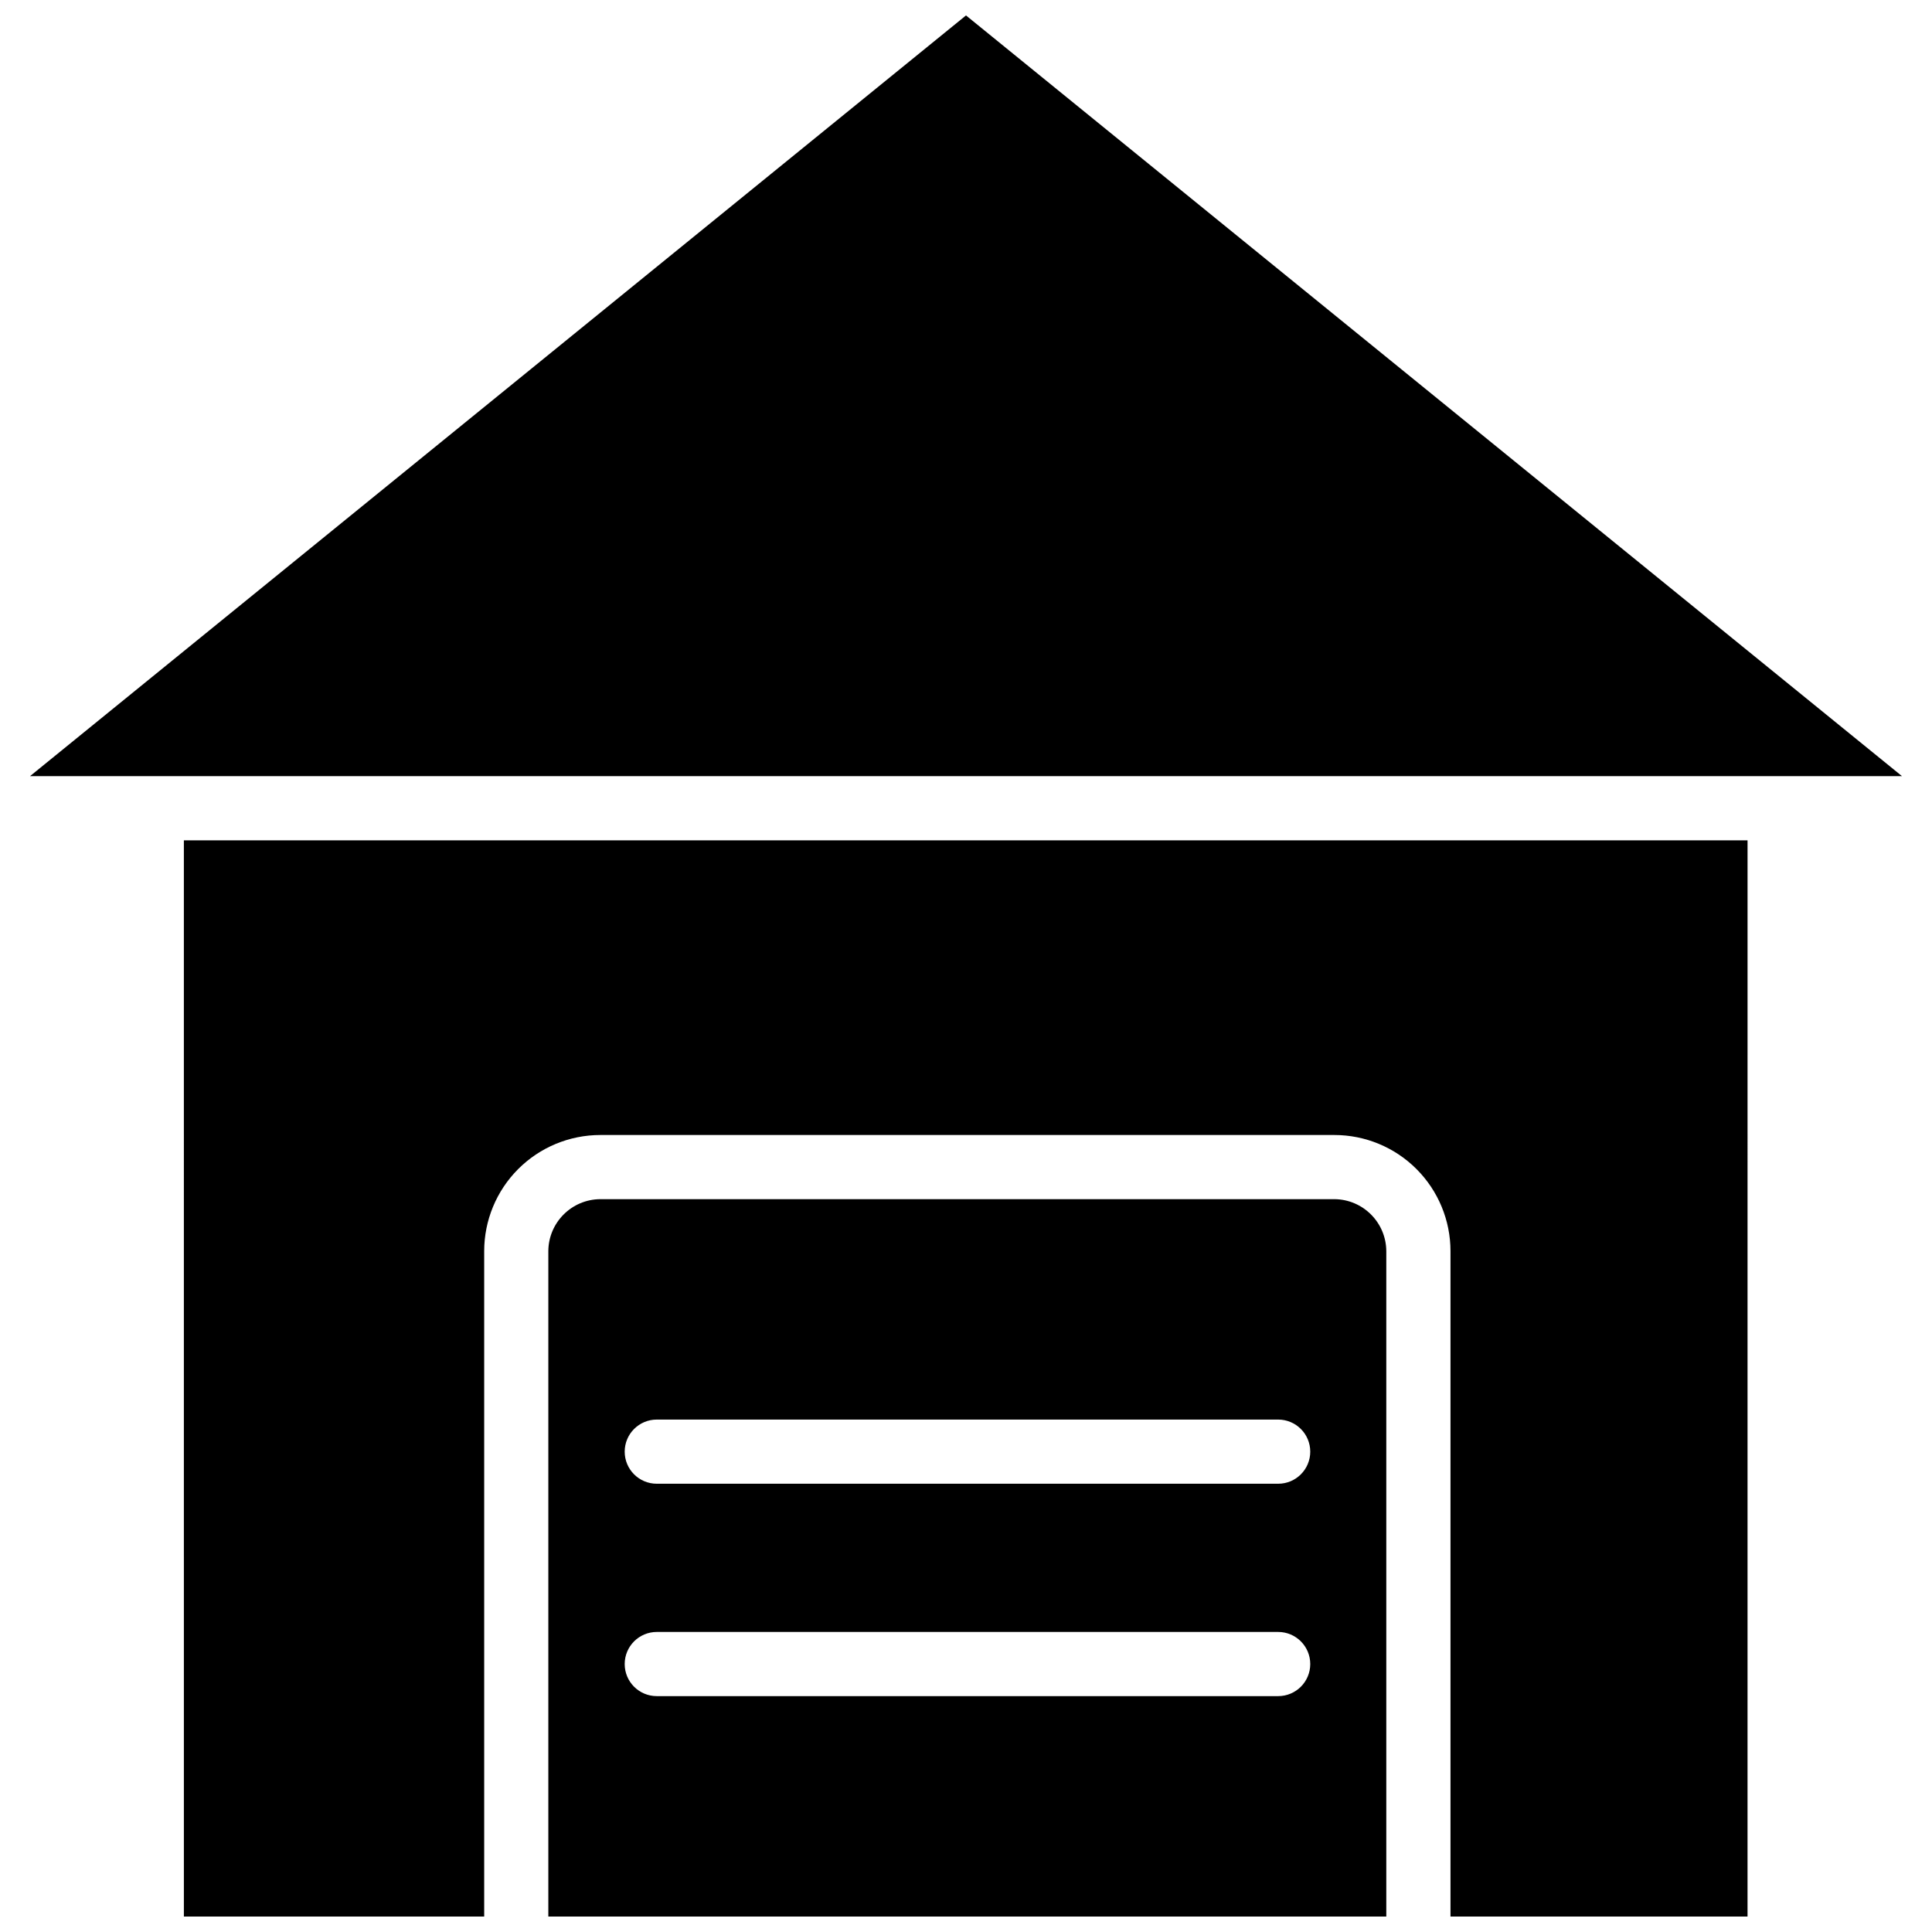
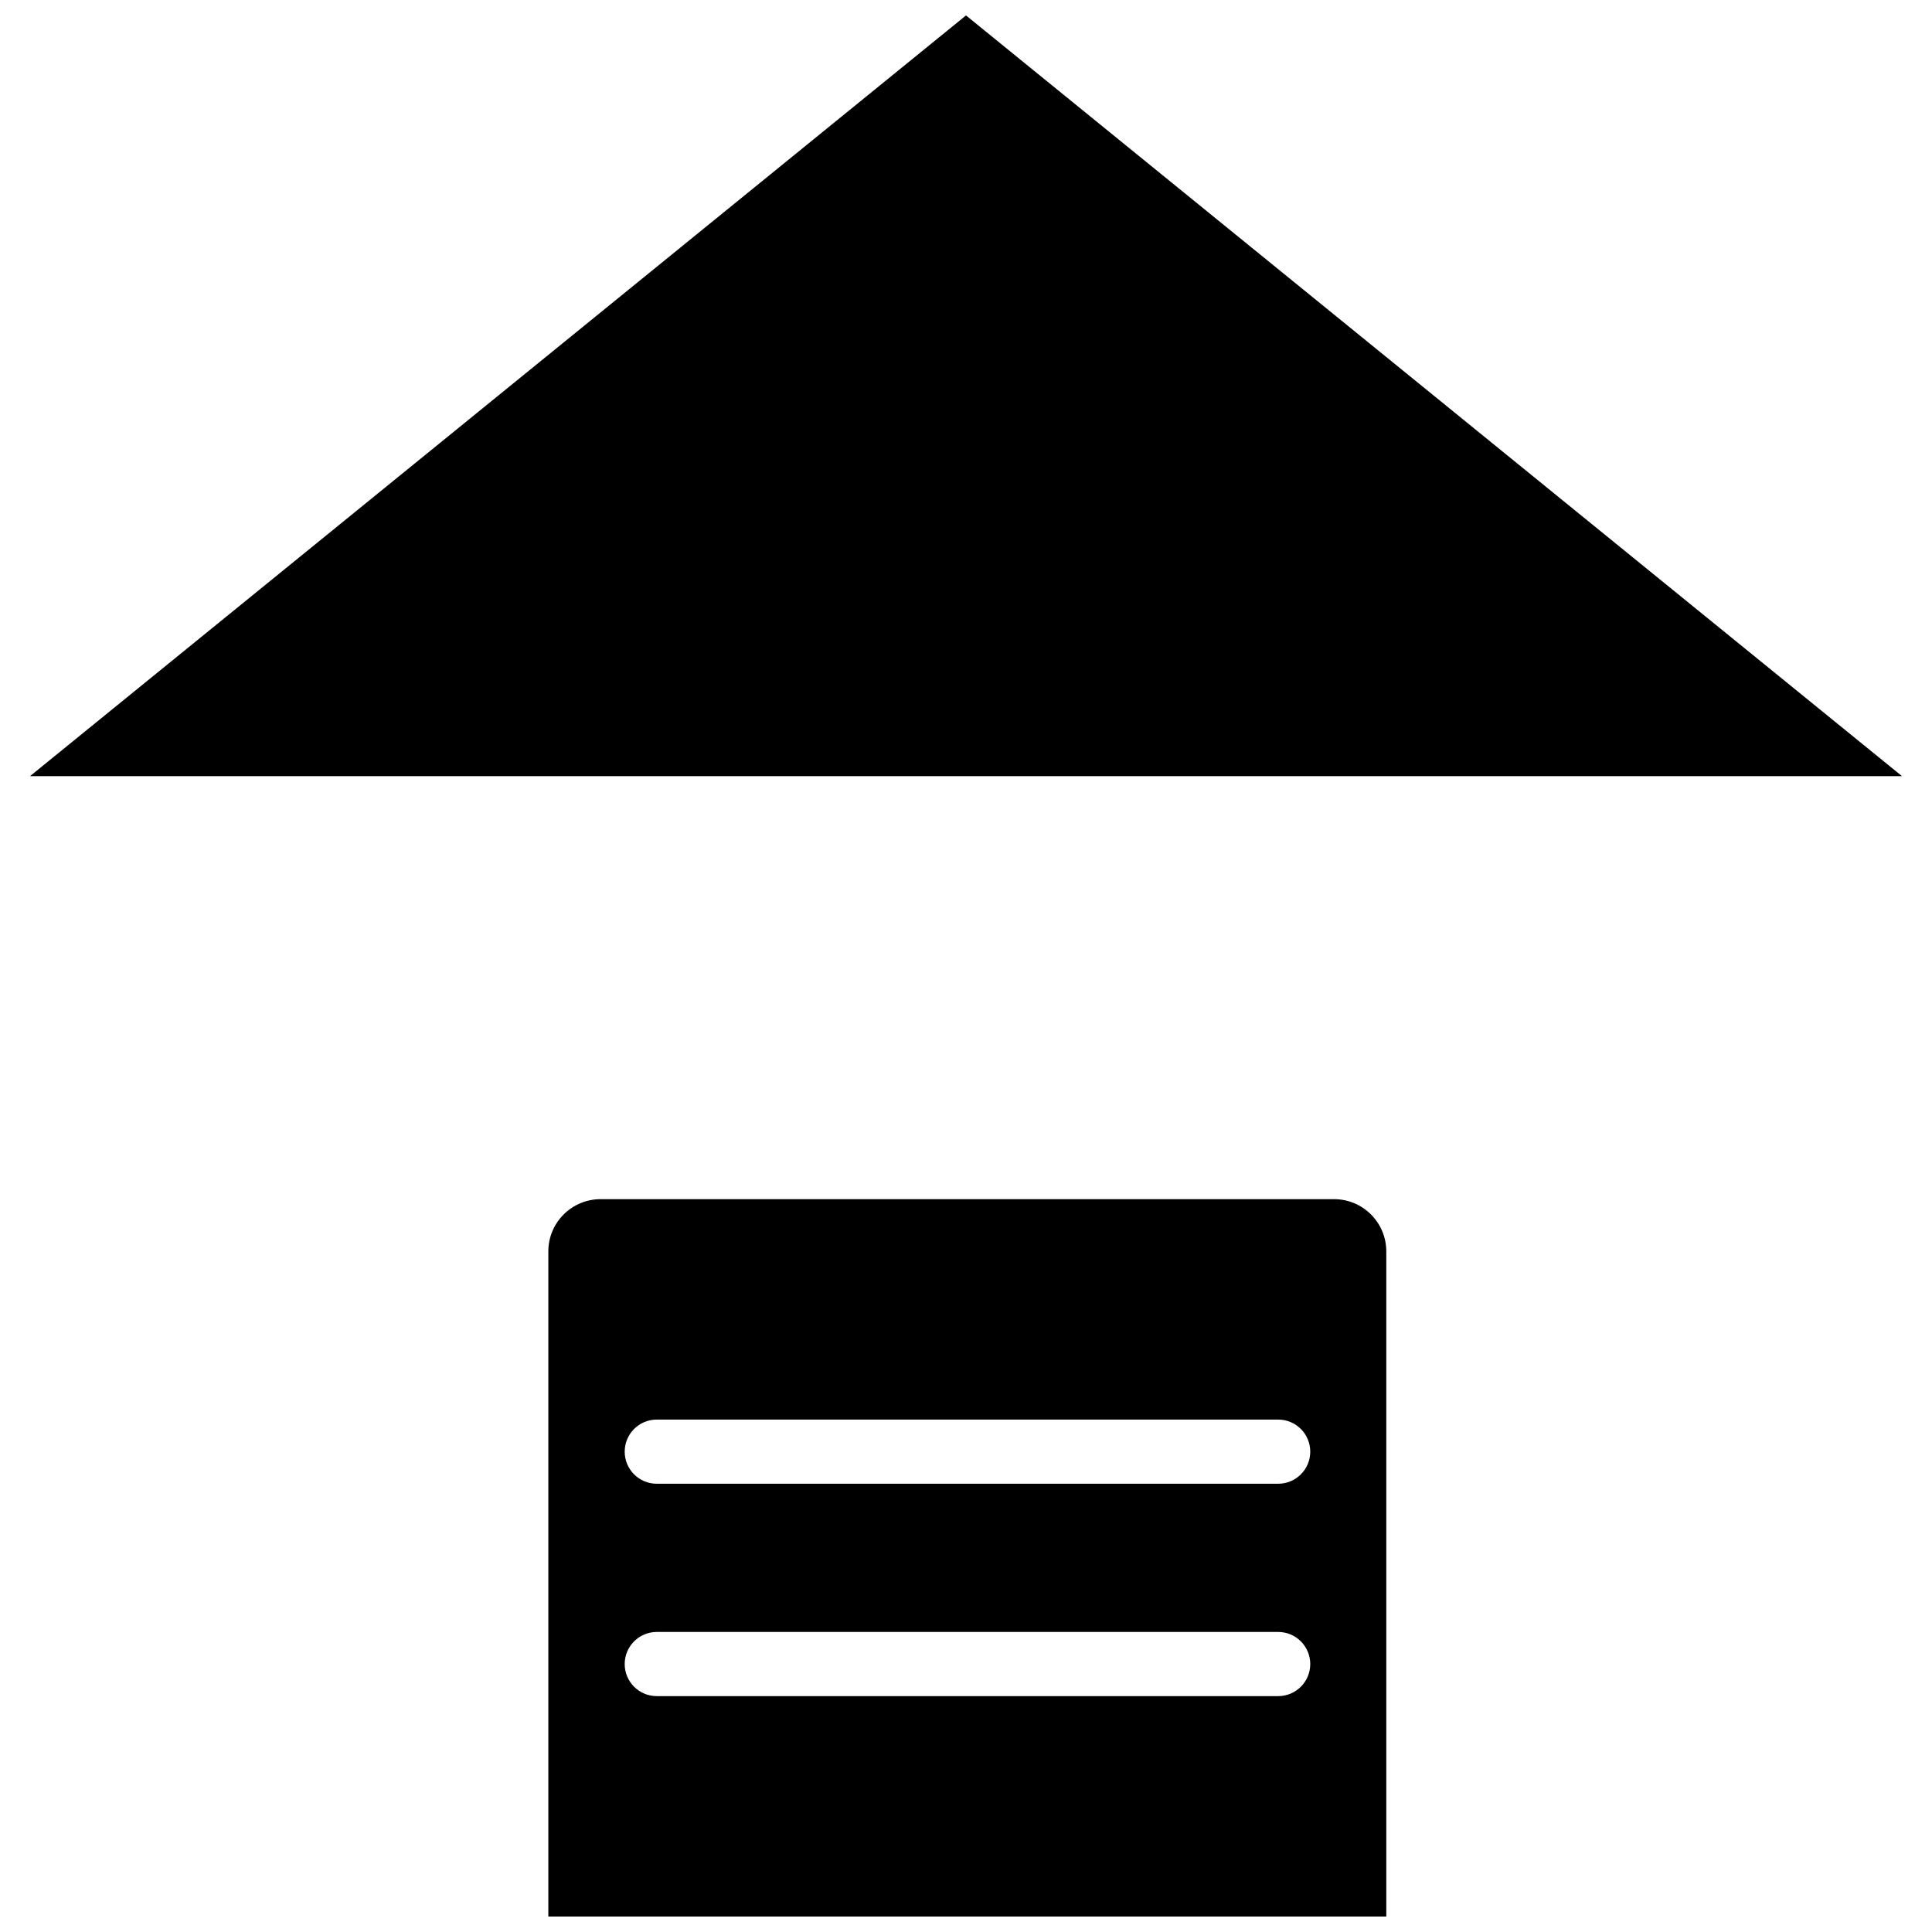
<svg xmlns="http://www.w3.org/2000/svg" width="800px" height="800px" version="1.1" viewBox="144 144 512 512">
  <defs>
    <clipPath id="c">
      <path d="m151 148.09h498v201.91h-498z" />
    </clipPath>
    <clipPath id="b">
      <path d="m192 366h416v285.9h-416z" />
    </clipPath>
    <clipPath id="a">
      <path d="m289 461h223v190.9h-223z" />
    </clipPath>
  </defs>
  <g>
    <g clip-path="url(#c)">
      <path d="m400 148.09-248.05 201.6h496.1z" />
    </g>
    <g clip-path="url(#b)">
-       <path d="m192.73 651.9h79.586v-176.33c0-8.164 3.246-15.992 9.016-21.766 5.773-5.773 13.602-9.016 21.766-9.016h194.52c8.16 0 15.992 3.242 21.762 9.016 5.773 5.773 9.016 13.602 9.016 21.766v176.33h78.719l0.004-285.2h-414.39z" />
-     </g>
+       </g>
    <g clip-path="url(#a)">
      <path d="m497.61 461.79h-194.52c-7.59 0.043-13.734 6.188-13.777 13.777v176.33h222.07v-176.33c-0.043-7.59-6.184-13.734-13.773-13.777zm-14.879 131.7h-164.68c-4.695 0-8.5-3.805-8.5-8.5 0-4.695 3.805-8.504 8.5-8.504h164.68c4.695 0 8.5 3.809 8.5 8.504 0 4.695-3.805 8.5-8.5 8.5zm0-56.285h-164.68c-4.695 0-8.5-3.805-8.5-8.5 0-4.695 3.805-8.504 8.5-8.504h164.68c4.695 0 8.5 3.809 8.5 8.504 0 4.695-3.805 8.5-8.5 8.5z" />
    </g>
  </g>
</svg>